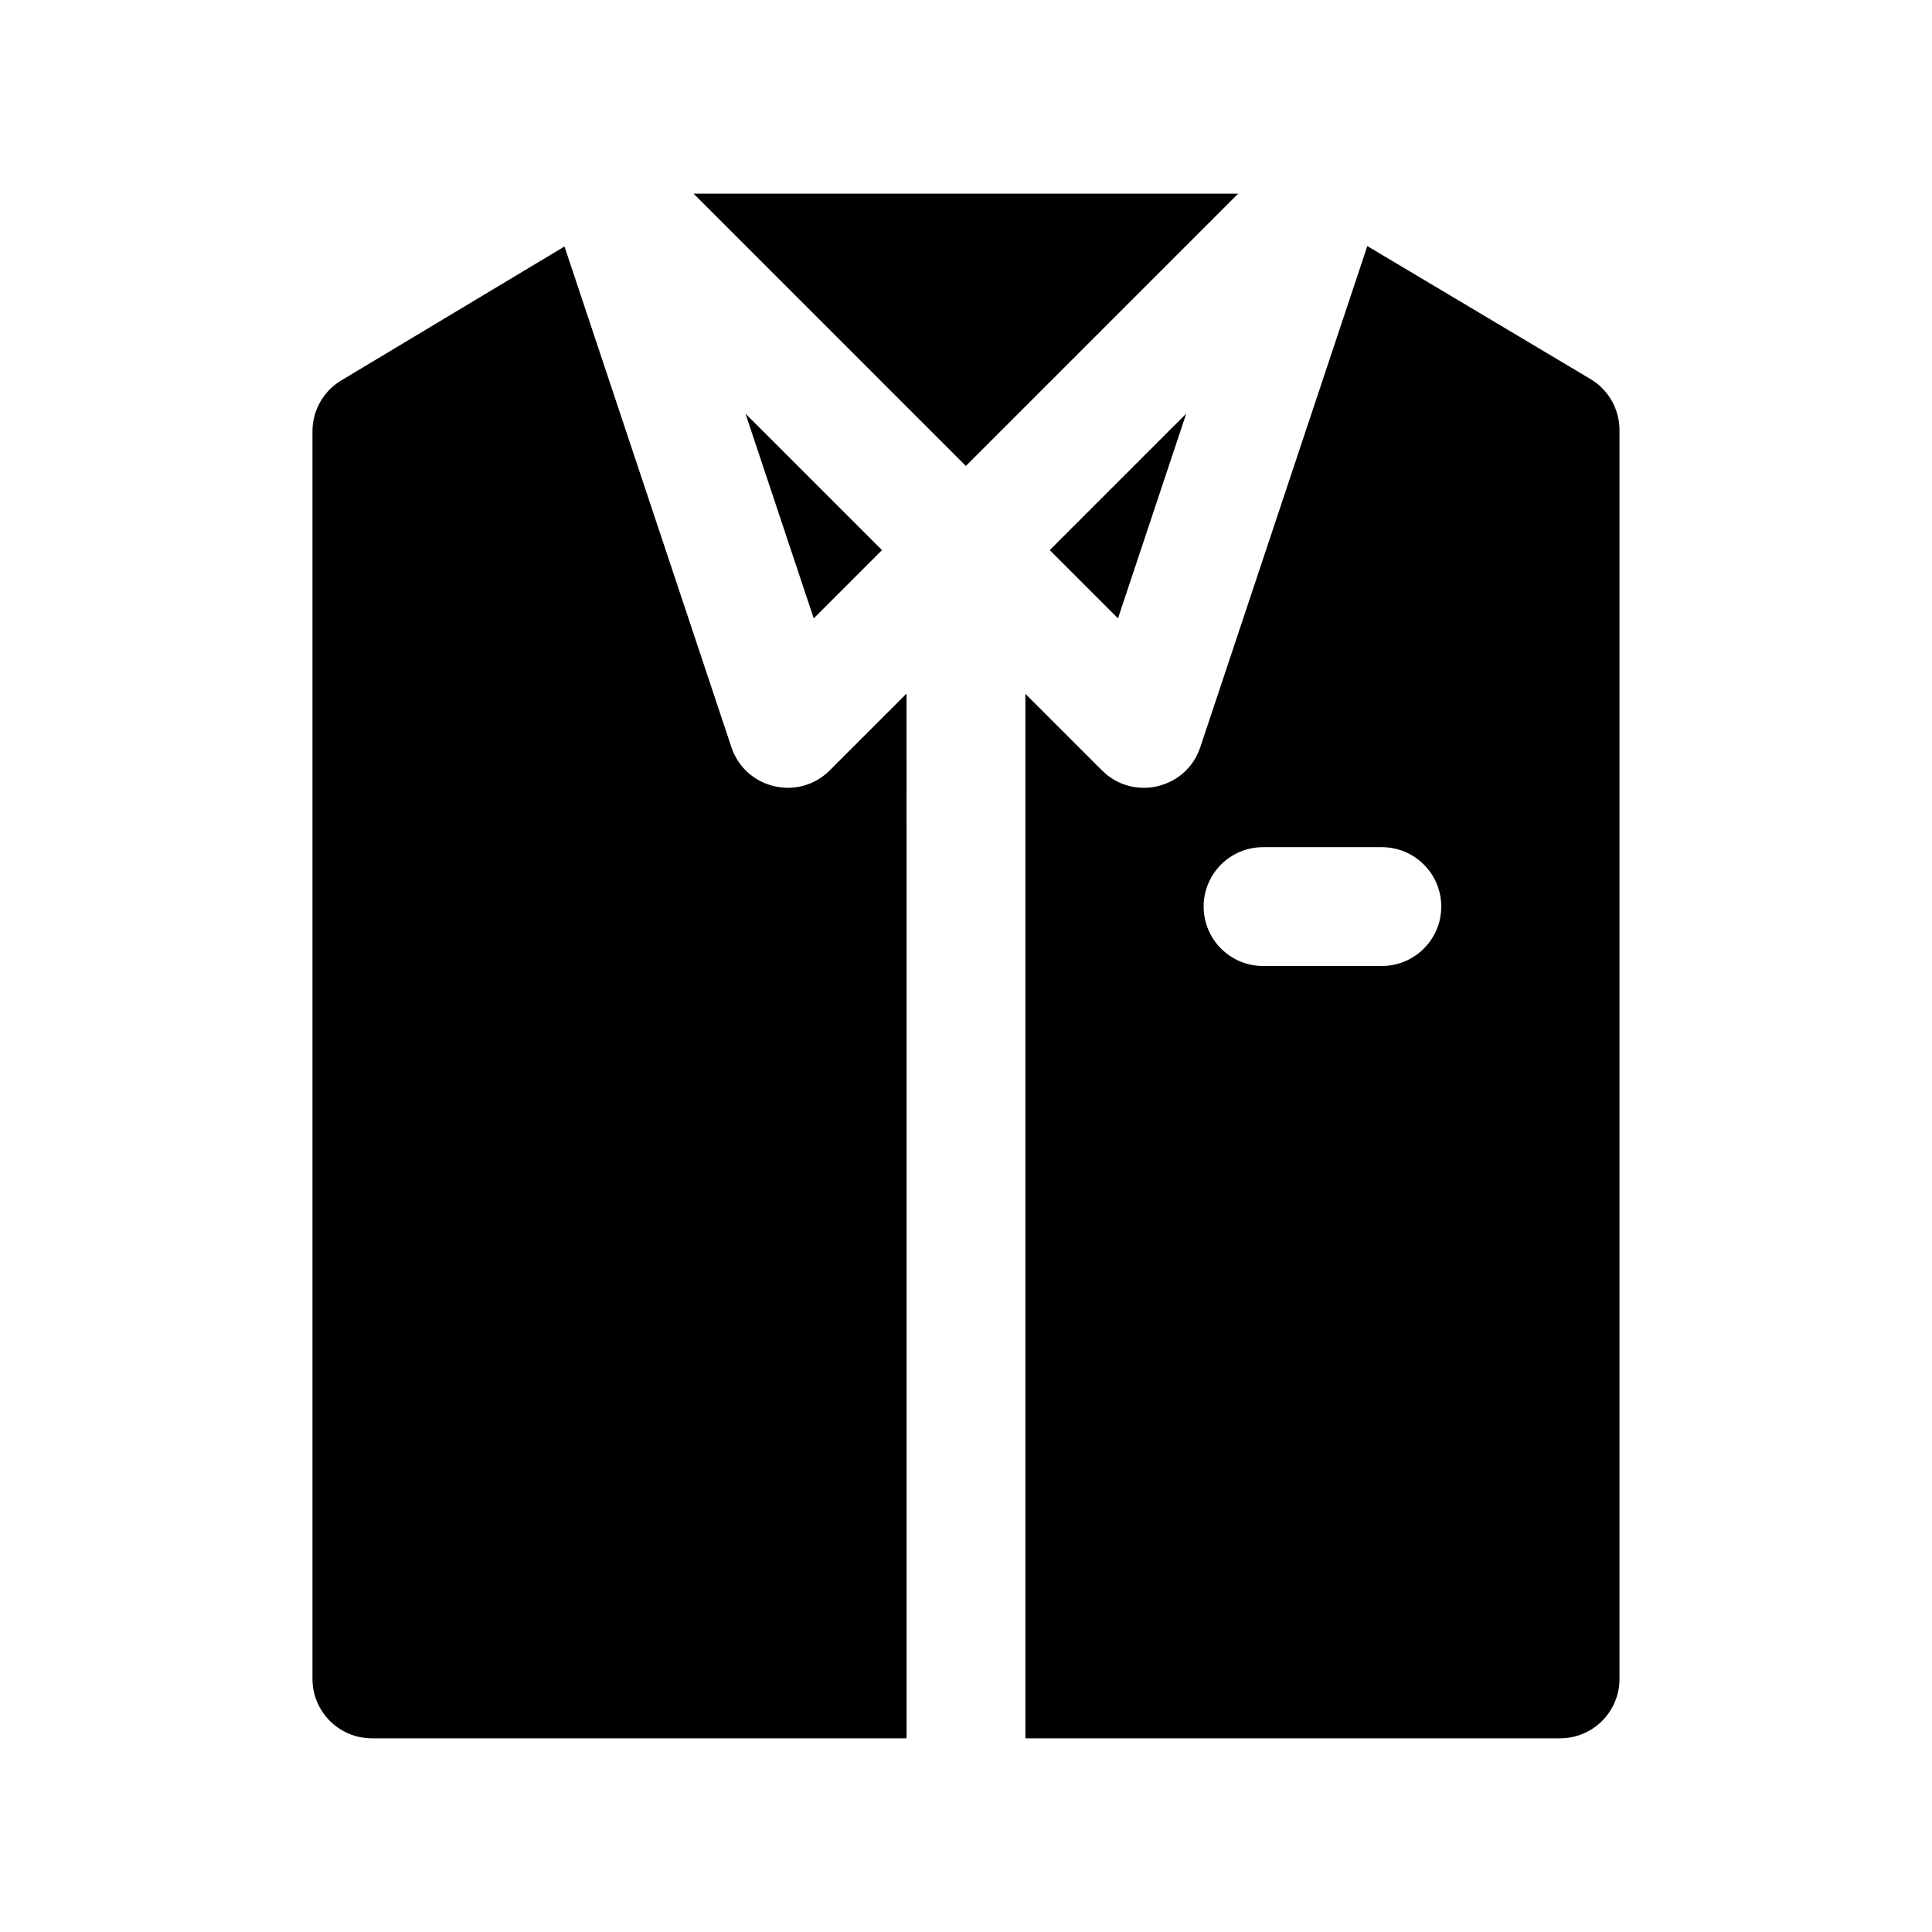
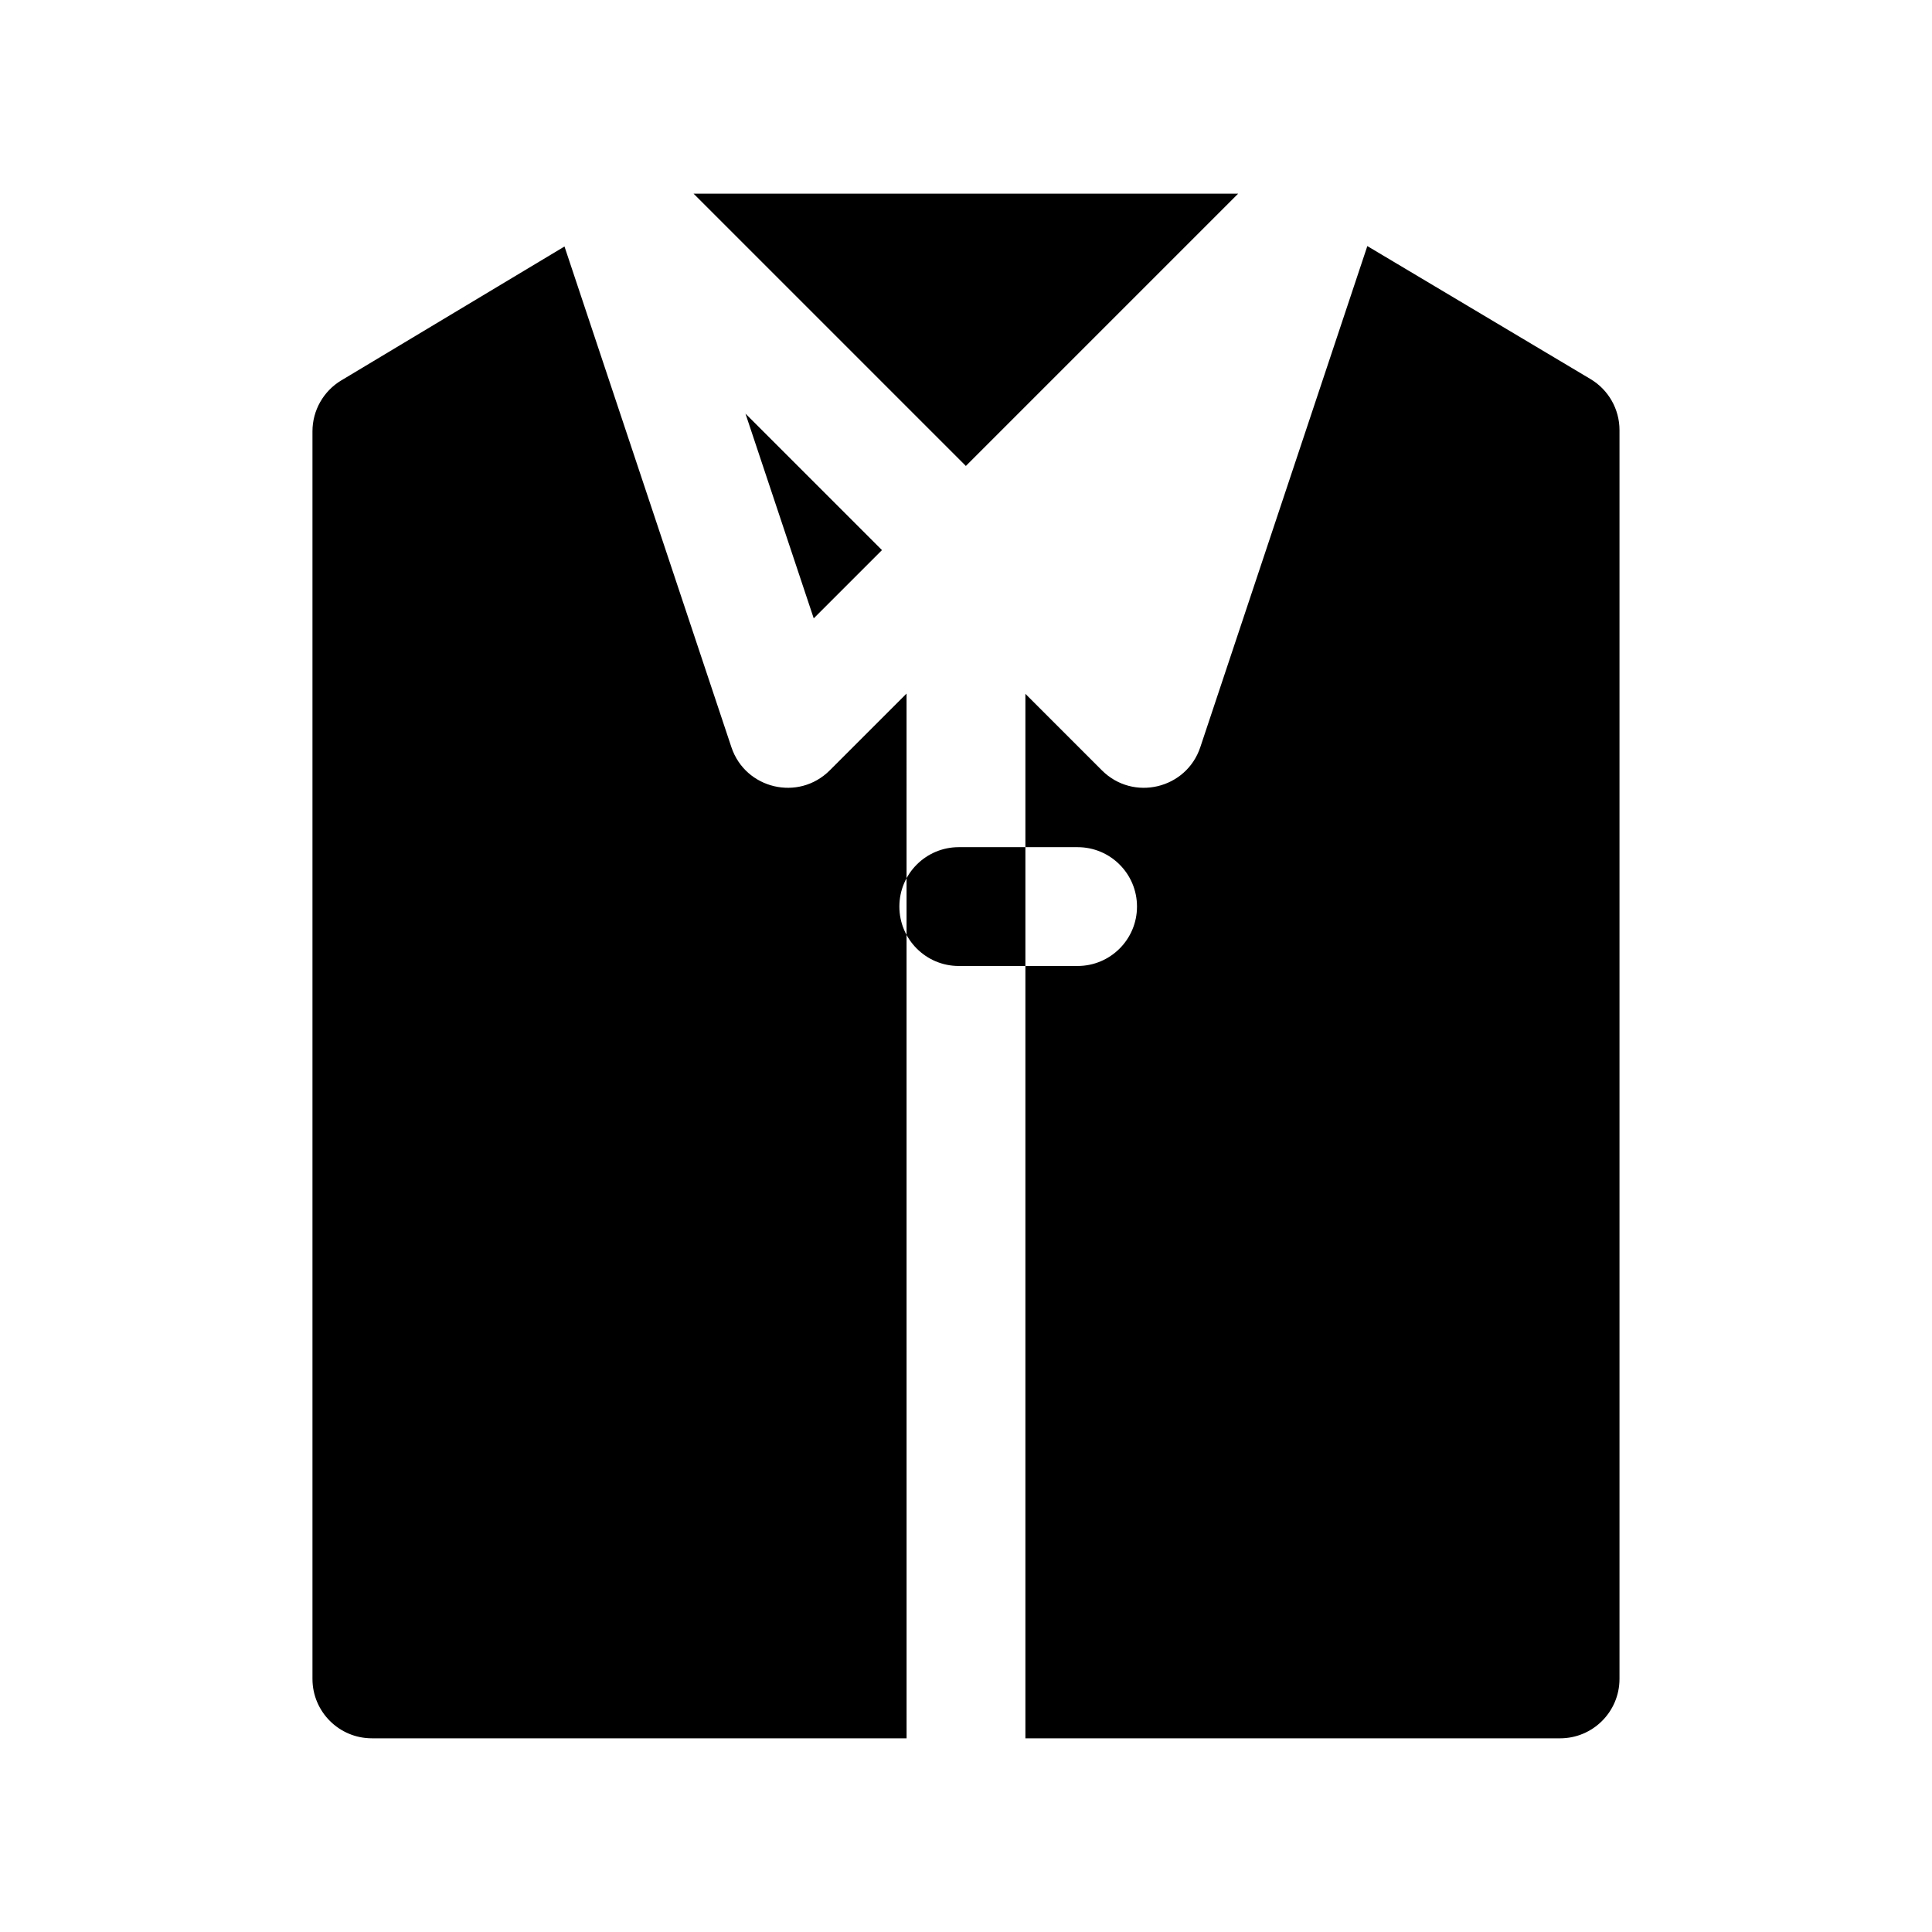
<svg xmlns="http://www.w3.org/2000/svg" fill="#000000" width="800px" height="800px" version="1.1" viewBox="144 144 512 512">
-   <path d="m415.74 604.67v-276.8l20.285 20.289c8.277 8.273 22.371 4.949 26.07-6.156l44.262-132.79 59.141 35.242c4.766 2.84 7.684 7.977 7.684 13.523v330.95c0 8.695-7.051 15.746-15.746 15.746zm-31.488 0h-141.7c-8.695 0-15.746-7.051-15.746-15.746v-330.62c0-5.527 2.902-10.652 7.644-13.5l59.145-35.484 44.23 132.68c3.699 11.105 17.793 14.43 26.066 6.156l20.355-20.355zm87.875-409.35-72.164 72.164-72.164-72.164zm-112.48 112.55-18.09-54.258 36.176 36.172zm80.633 0-18.086-18.086 36.172-36.172zm38.438 92.125h31.488c8.695 0 15.742-7.051 15.742-15.746 0-8.695-7.047-15.742-15.742-15.742h-31.488c-8.695 0-15.742 7.047-15.742 15.742 0 8.695 7.047 15.746 15.742 15.746z" />
+   <path d="m415.74 604.67v-276.8l20.285 20.289c8.277 8.273 22.371 4.949 26.07-6.156l44.262-132.79 59.141 35.242c4.766 2.84 7.684 7.977 7.684 13.523v330.95c0 8.695-7.051 15.746-15.746 15.746zm-31.488 0h-141.7c-8.695 0-15.746-7.051-15.746-15.746v-330.62c0-5.527 2.902-10.652 7.644-13.5l59.145-35.484 44.23 132.68c3.699 11.105 17.793 14.43 26.066 6.156l20.355-20.355zm87.875-409.35-72.164 72.164-72.164-72.164zm-112.48 112.55-18.09-54.258 36.176 36.172zzm38.438 92.125h31.488c8.695 0 15.742-7.051 15.742-15.746 0-8.695-7.047-15.742-15.742-15.742h-31.488c-8.695 0-15.742 7.047-15.742 15.742 0 8.695 7.047 15.746 15.742 15.746z" />
</svg>